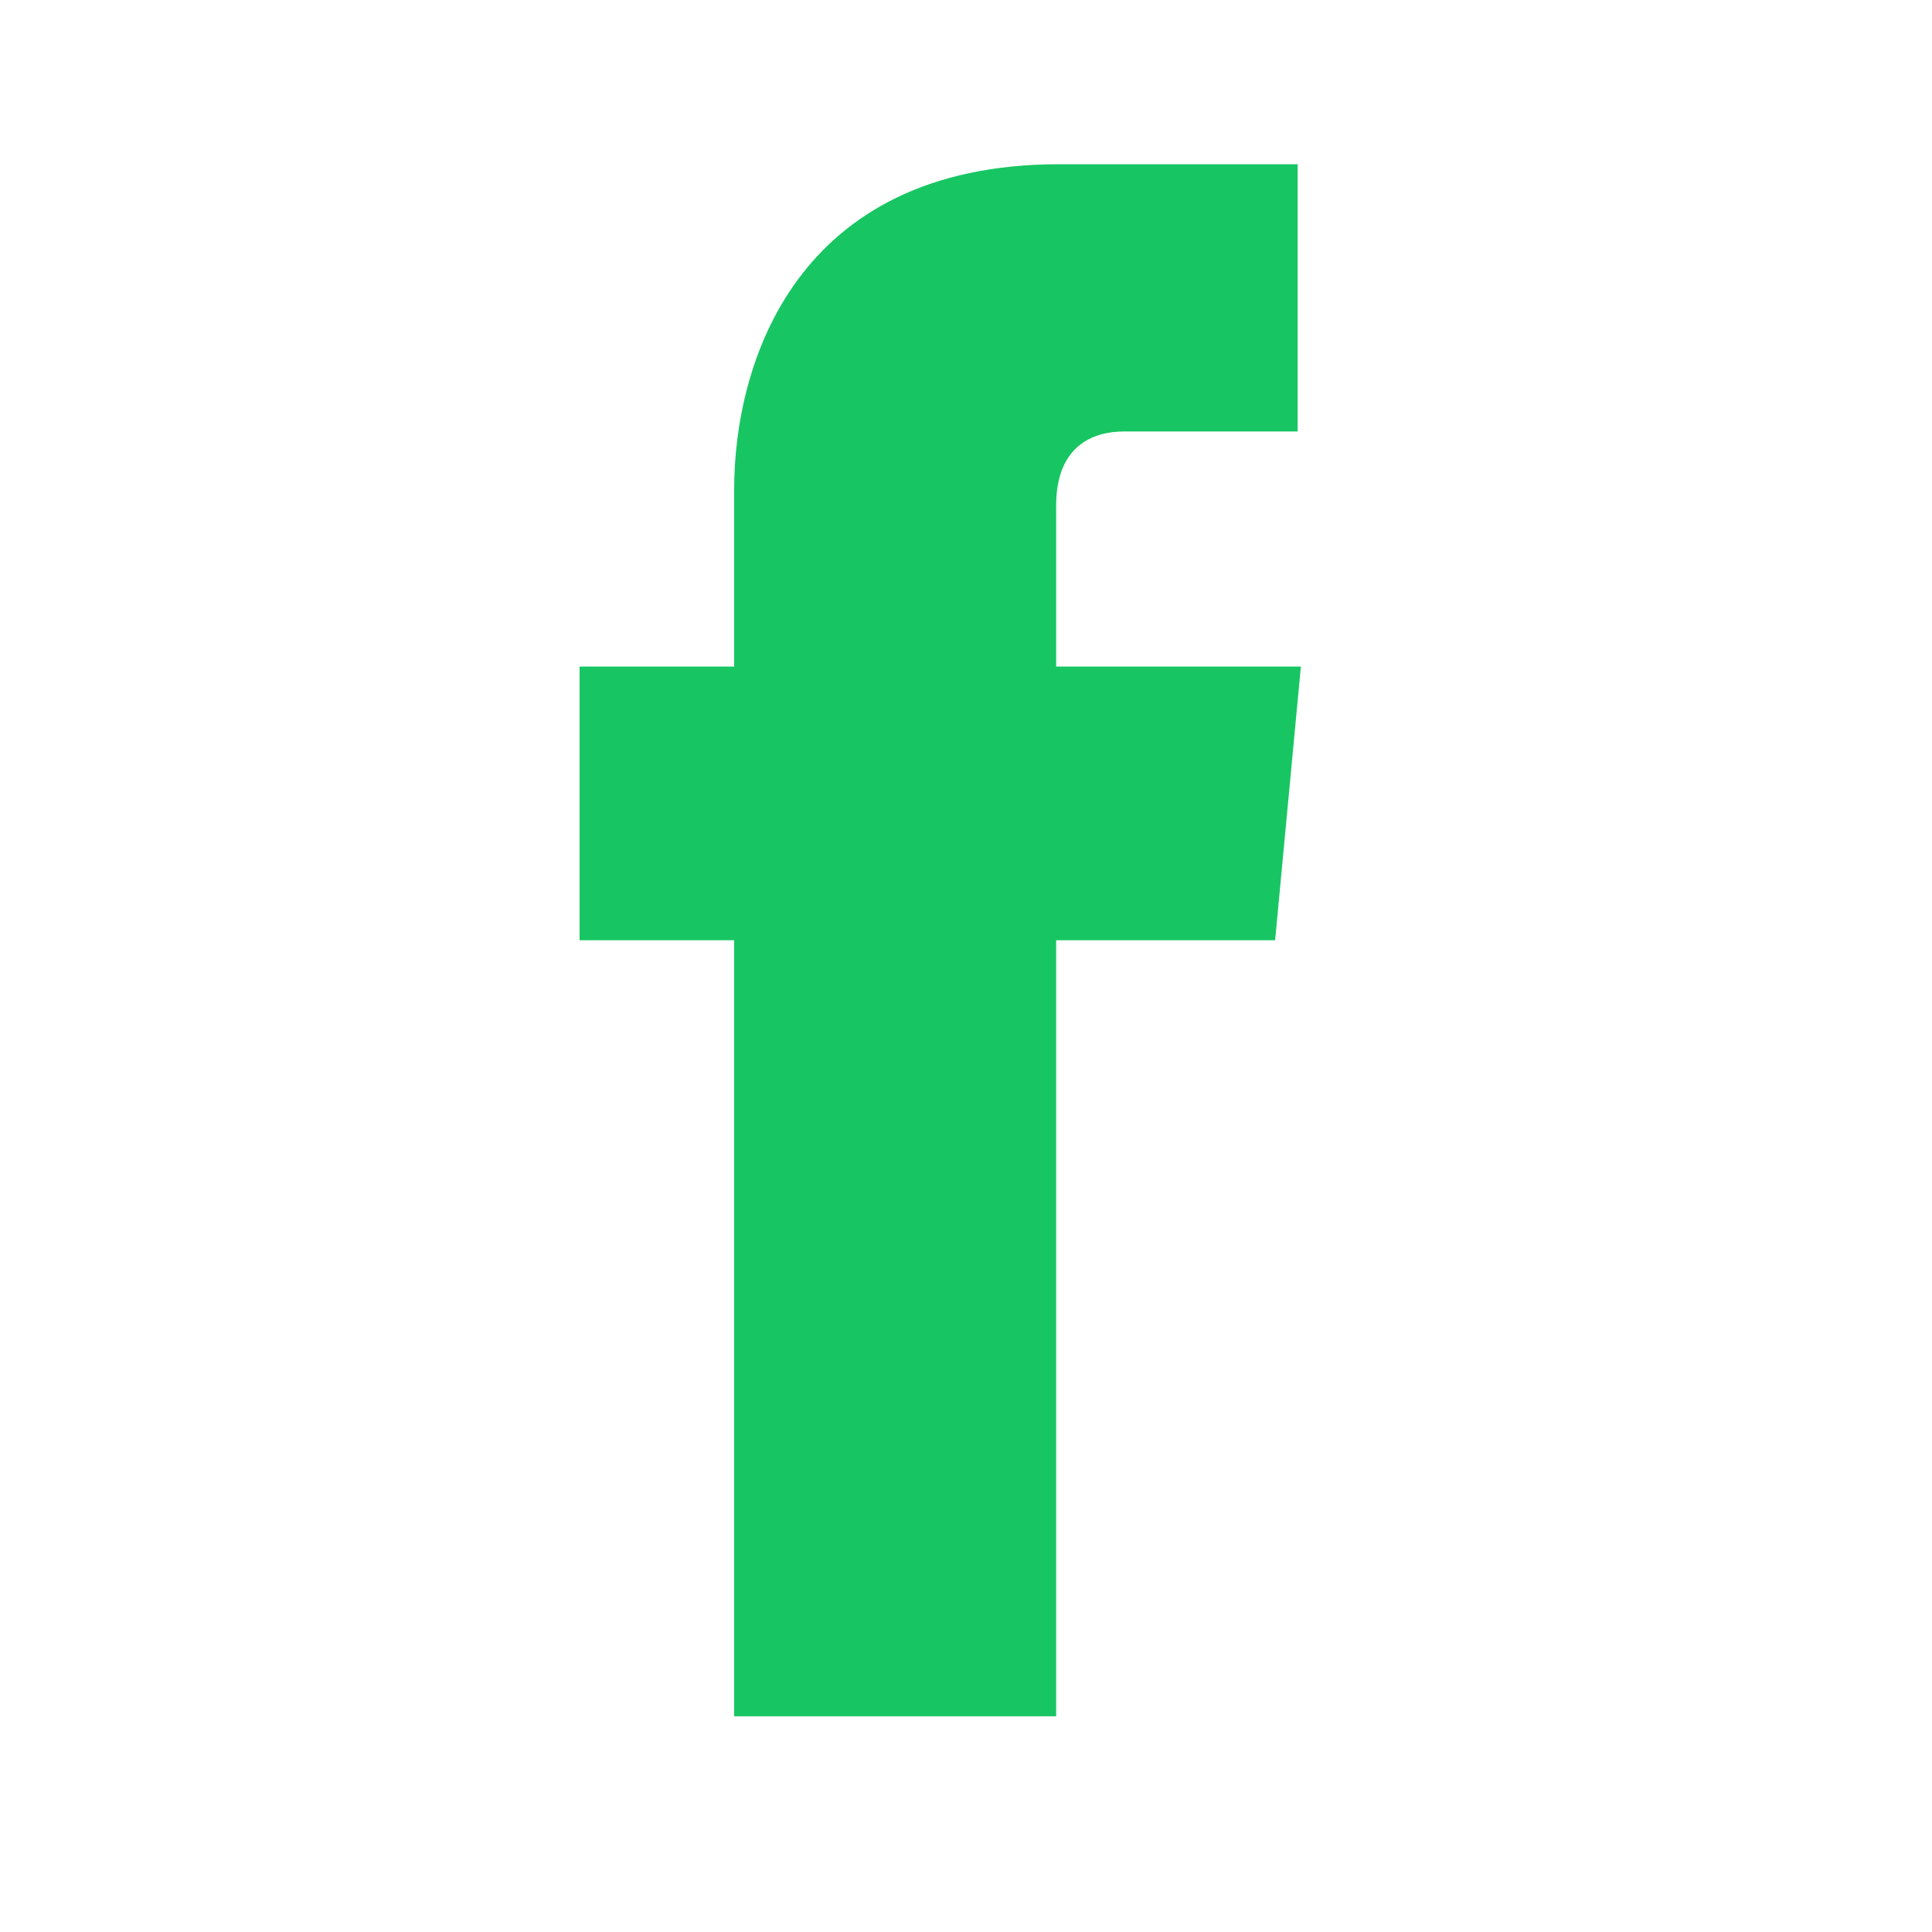
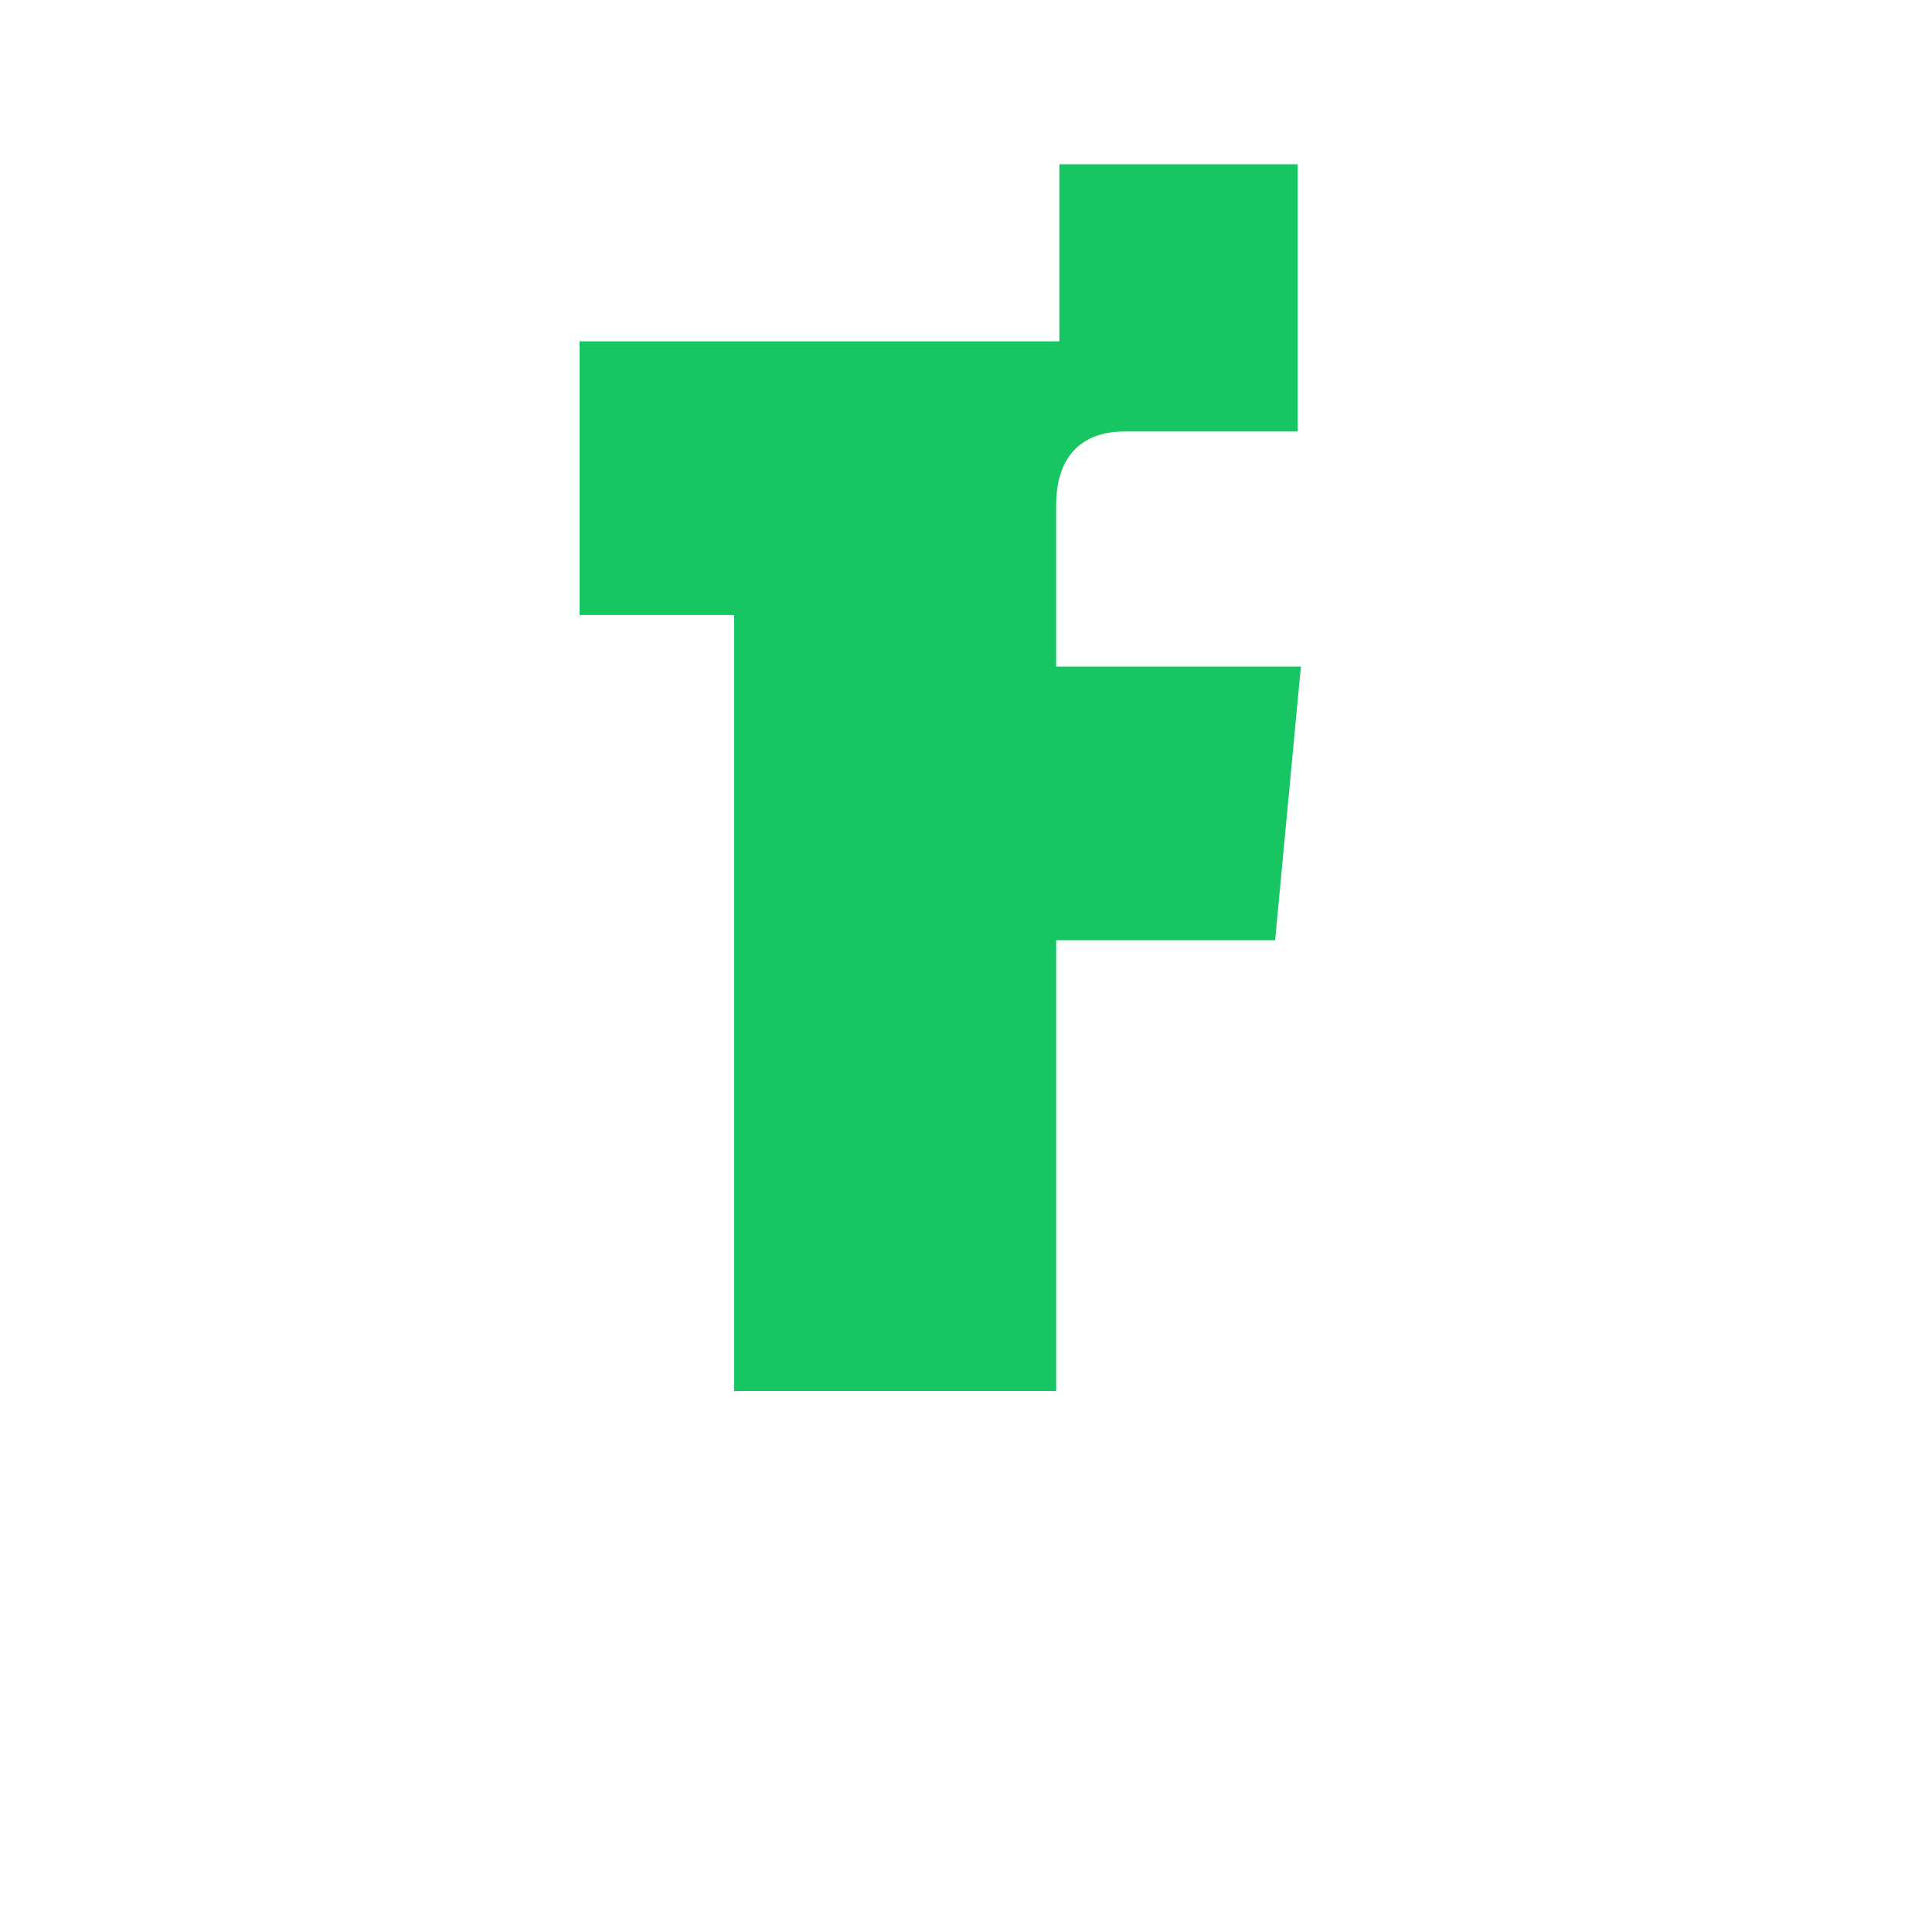
<svg xmlns="http://www.w3.org/2000/svg" version="1.1" id="Livello_1" x="0px" y="0px" viewBox="0 0 60 60" style="enable-background:new 0 0 60 60;" xml:space="preserve">
  <style type="text/css"> .st0{fill:#17C662;} </style>
-   <path class="st0" d="M40.4,20.7h-7.6v-5c0-1.9,1.2-2.3,2.1-2.3h5.4V5.1h-7.4c-8.2,0-10.1,6.2-10.1,10.1v5.5H18v8.5h4.8v24.1h10V29.2 h6.8L40.4,20.7z" />
+   <path class="st0" d="M40.4,20.7h-7.6v-5c0-1.9,1.2-2.3,2.1-2.3h5.4V5.1h-7.4v5.5H18v8.5h4.8v24.1h10V29.2 h6.8L40.4,20.7z" />
</svg>